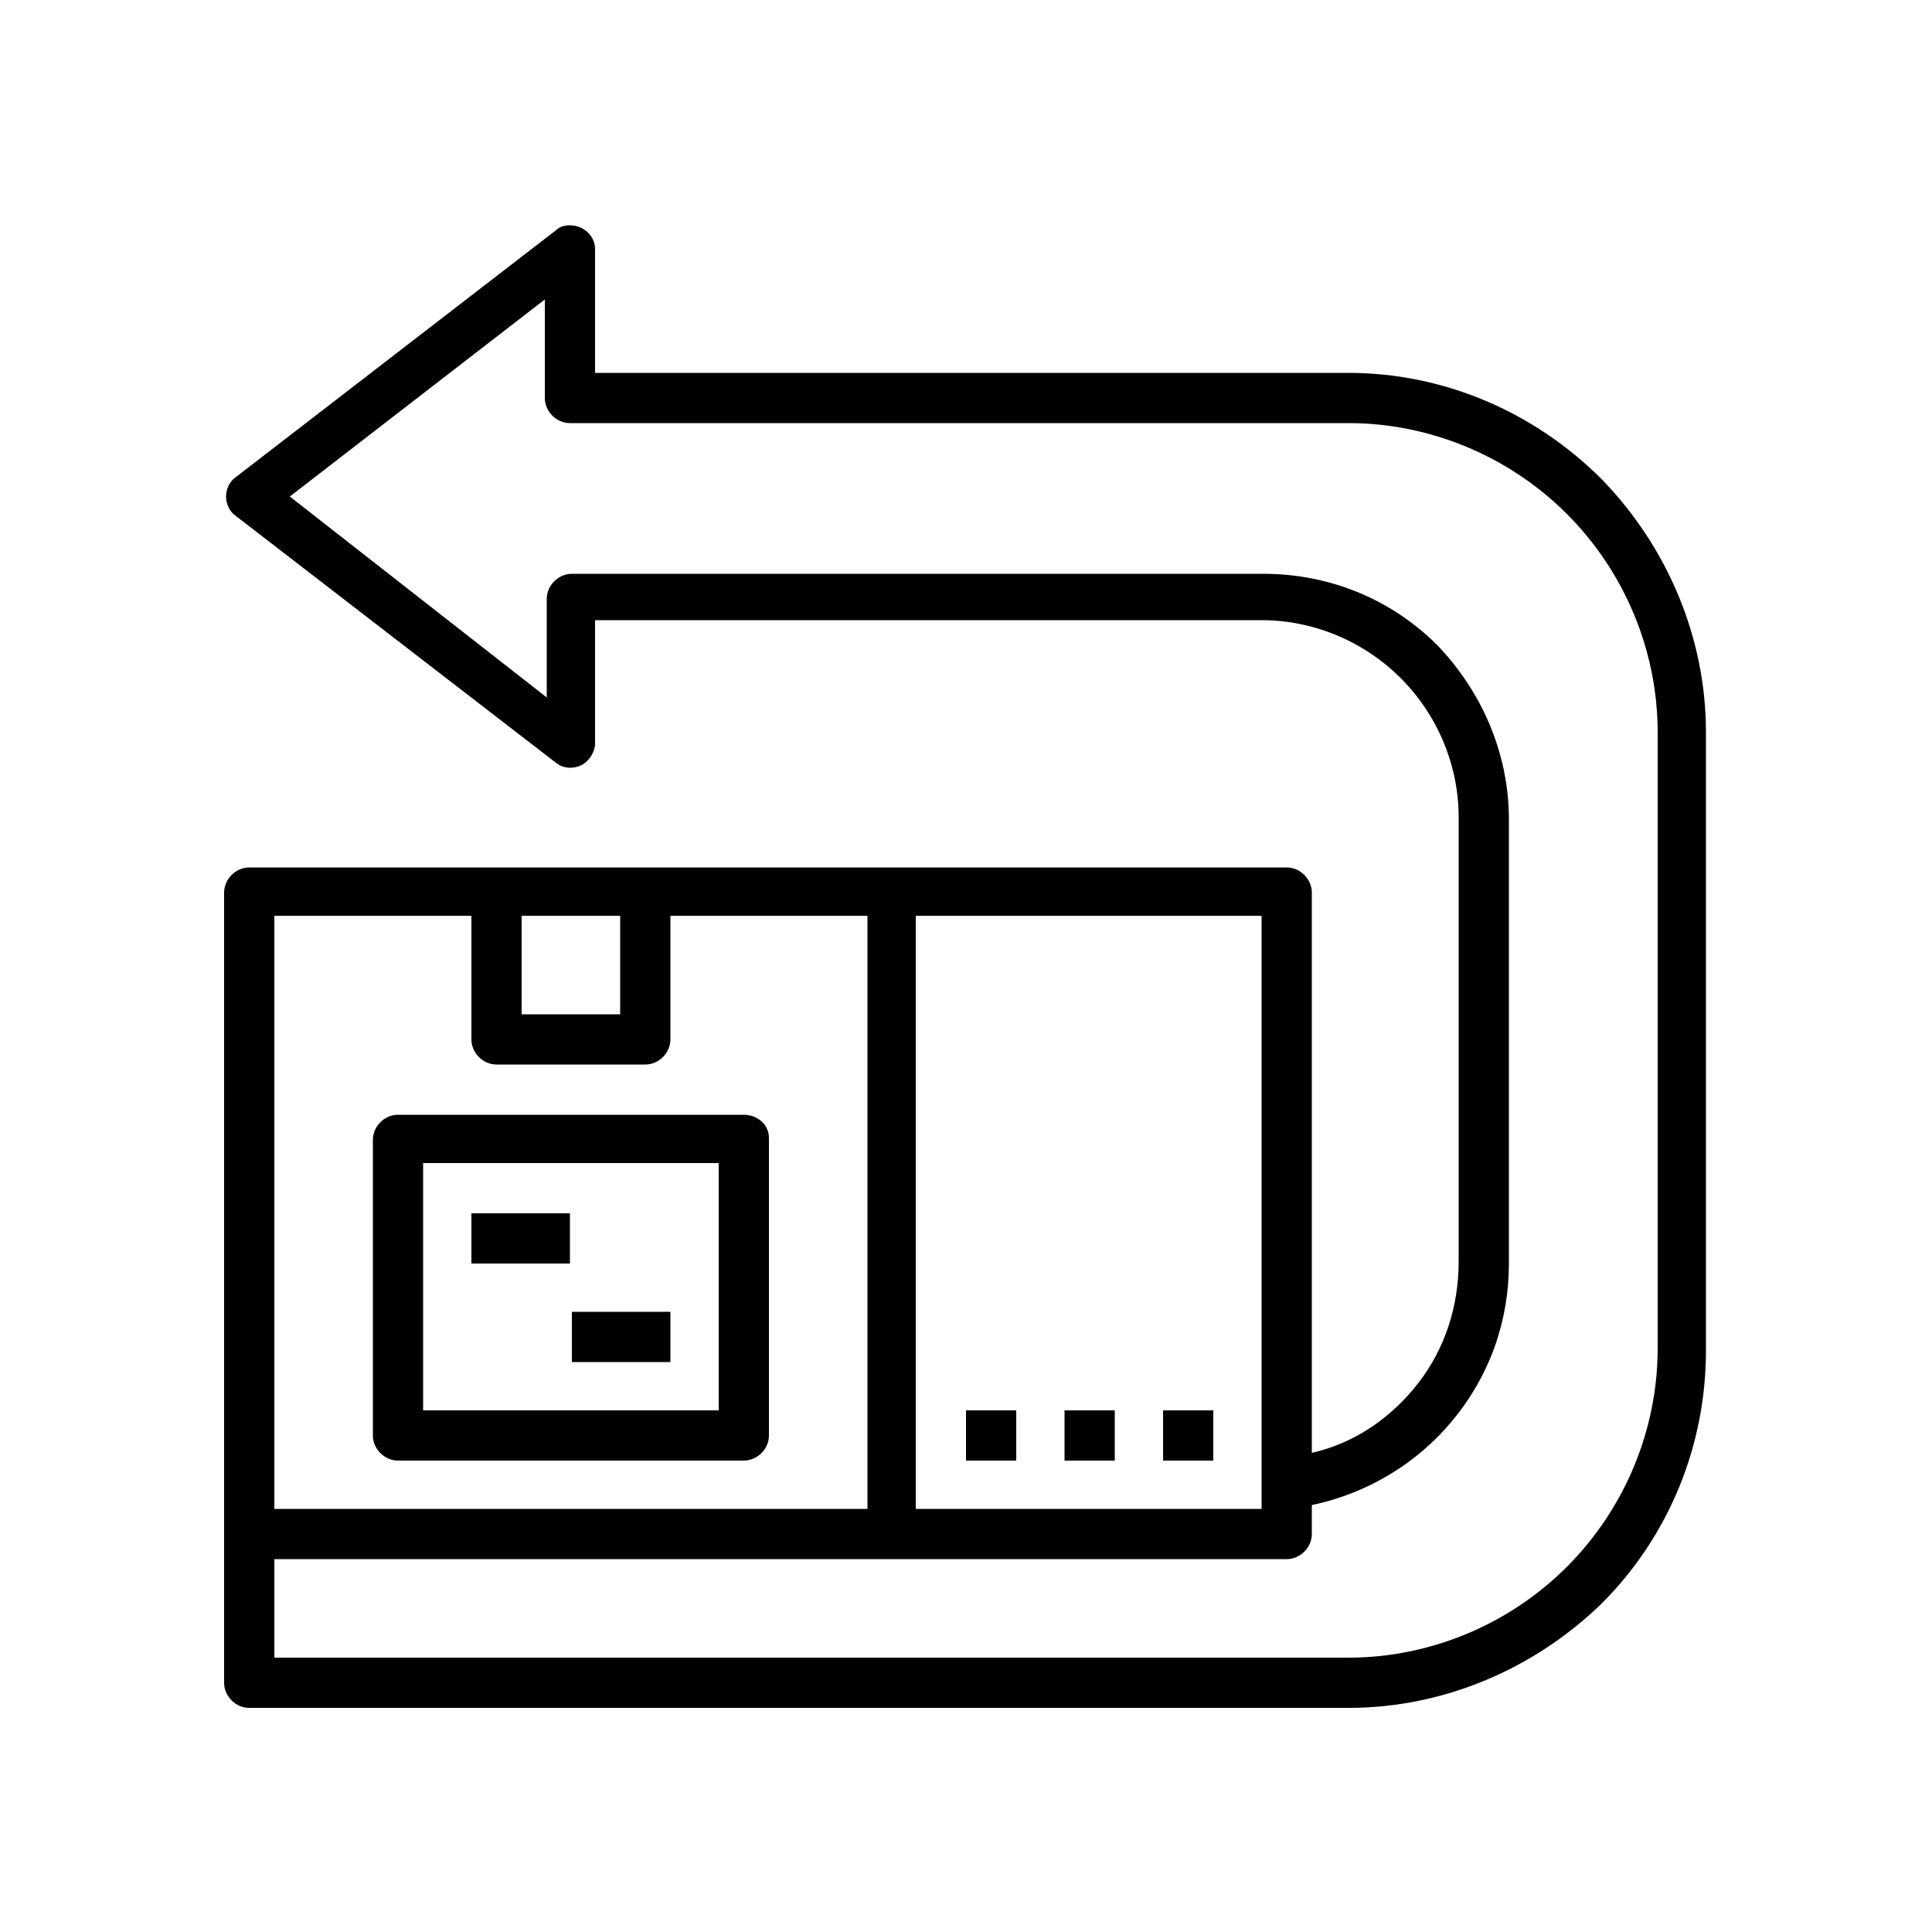
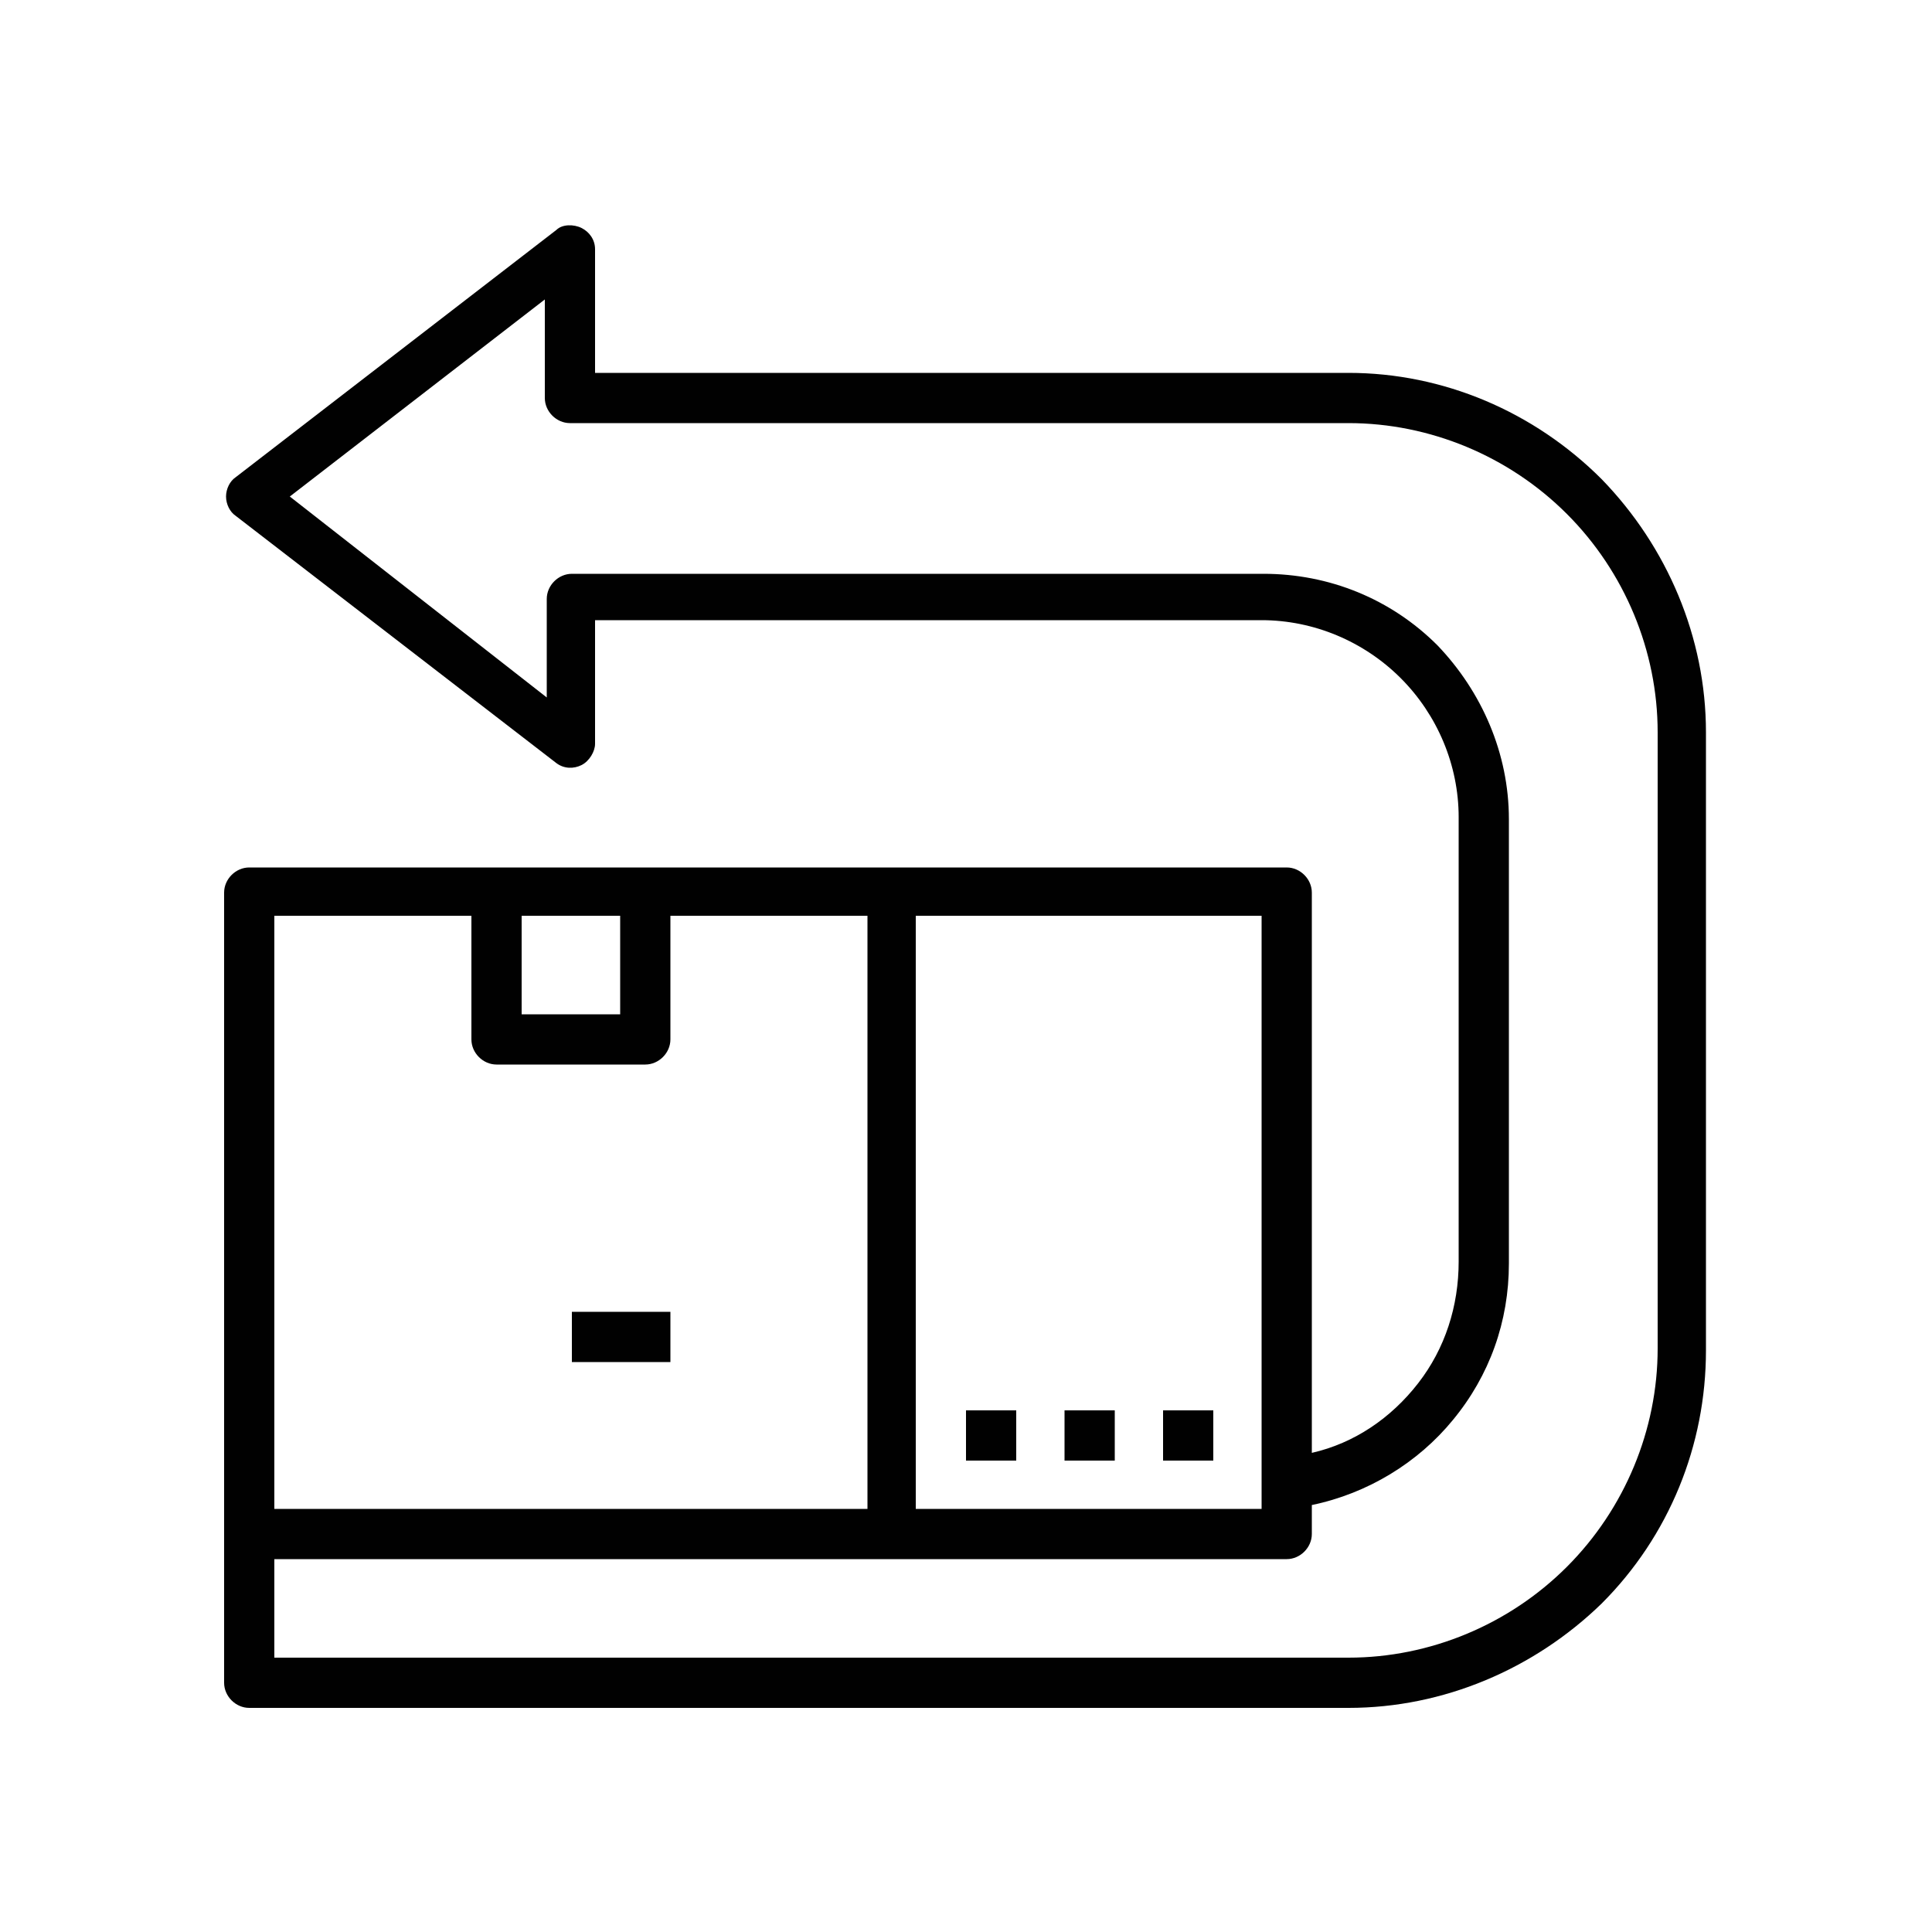
<svg xmlns="http://www.w3.org/2000/svg" version="1.1" id="Layer_1" x="0px" y="0px" viewBox="0 0 100 100" style="enable-background:new 0 0 100 100;" xml:space="preserve">
  <style type="text/css"> .st0{fill:#010101;} </style>
  <g>
-     <path class="st0" d="M38.5,57.7H20.6c-0.7,0-1.3,0.6-1.3,1.3v15.3c0,0.7,0.6,1.3,1.3,1.3h17.9c0.7,0,1.3-0.6,1.3-1.3V58.9 C39.8,58.2,39.2,57.7,38.5,57.7z M37.2,73H21.9V60.2h15.3V73z" />
-     <path class="st0" d="M24.4,62.8h5.1v2.6h-5.1V62.8z" />
    <path class="st0" d="M29.6,67.9h5.1v2.6h-5.1V67.9z" />
    <path class="st0" d="M69.8,19.3h-39v-6.4c0-0.5-0.3-0.9-0.7-1.1c-0.4-0.2-1-0.2-1.3,0.1L12.2,24.7c-0.3,0.2-0.5,0.6-0.5,1 s0.2,0.8,0.5,1l16.6,12.8c0.4,0.3,0.9,0.3,1.3,0.1c0.4-0.2,0.7-0.7,0.7-1.1v-6.4h34.5c2.7,0,5.3,1.1,7.2,3c1.9,1.9,3,4.5,3,7.2v23 c0,2.3-0.7,4.5-2.1,6.3c-1.4,1.8-3.3,3.1-5.5,3.6V46.2c0-0.7-0.6-1.3-1.3-1.3H12.9c-0.7,0-1.3,0.6-1.3,1.3v40.9 c0,0.7,0.6,1.3,1.3,1.3h56.9c4.9,0,9.6-2,13.1-5.4c3.5-3.5,5.4-8.2,5.4-13.1V37.9c0-4.9-2-9.6-5.4-13.1 C79.4,21.3,74.7,19.3,69.8,19.3L69.8,19.3z M65.3,47.4v30.7H47.4V47.4H65.3z M32.1,47.4v5.1H27v-5.1H32.1z M14.2,47.4h10.2v6.4 c0,0.7,0.6,1.3,1.3,1.3h7.7c0.7,0,1.3-0.6,1.3-1.3v-6.4h10.2v30.7H14.2V47.4z M85.8,69.8c0,4.2-1.7,8.3-4.7,11.3 c-3,3-7.1,4.7-11.3,4.7H14.2v-5.1h52.4c0.7,0,1.3-0.6,1.3-1.3v-1.5c2.9-0.6,5.5-2.2,7.3-4.4c1.9-2.3,2.9-5.1,2.9-8.1v-23 c0-3.4-1.4-6.6-3.7-9c-2.4-2.4-5.6-3.7-9-3.7H29.6c-0.7,0-1.3,0.6-1.3,1.3v5.1L15,25.7l13.2-10.2v5.1c0,0.7,0.6,1.3,1.3,1.3h40.3 c4.2,0,8.3,1.7,11.3,4.7c3,3,4.7,7.1,4.7,11.3V69.8z" />
    <path class="st0" d="M60.2,73h2.6v2.6h-2.6V73z" />
    <path class="st0" d="M55.1,73h2.6v2.6h-2.6V73z" />
    <path class="st0" d="M50,73h2.6v2.6H50V73z" />
  </g>
</svg>